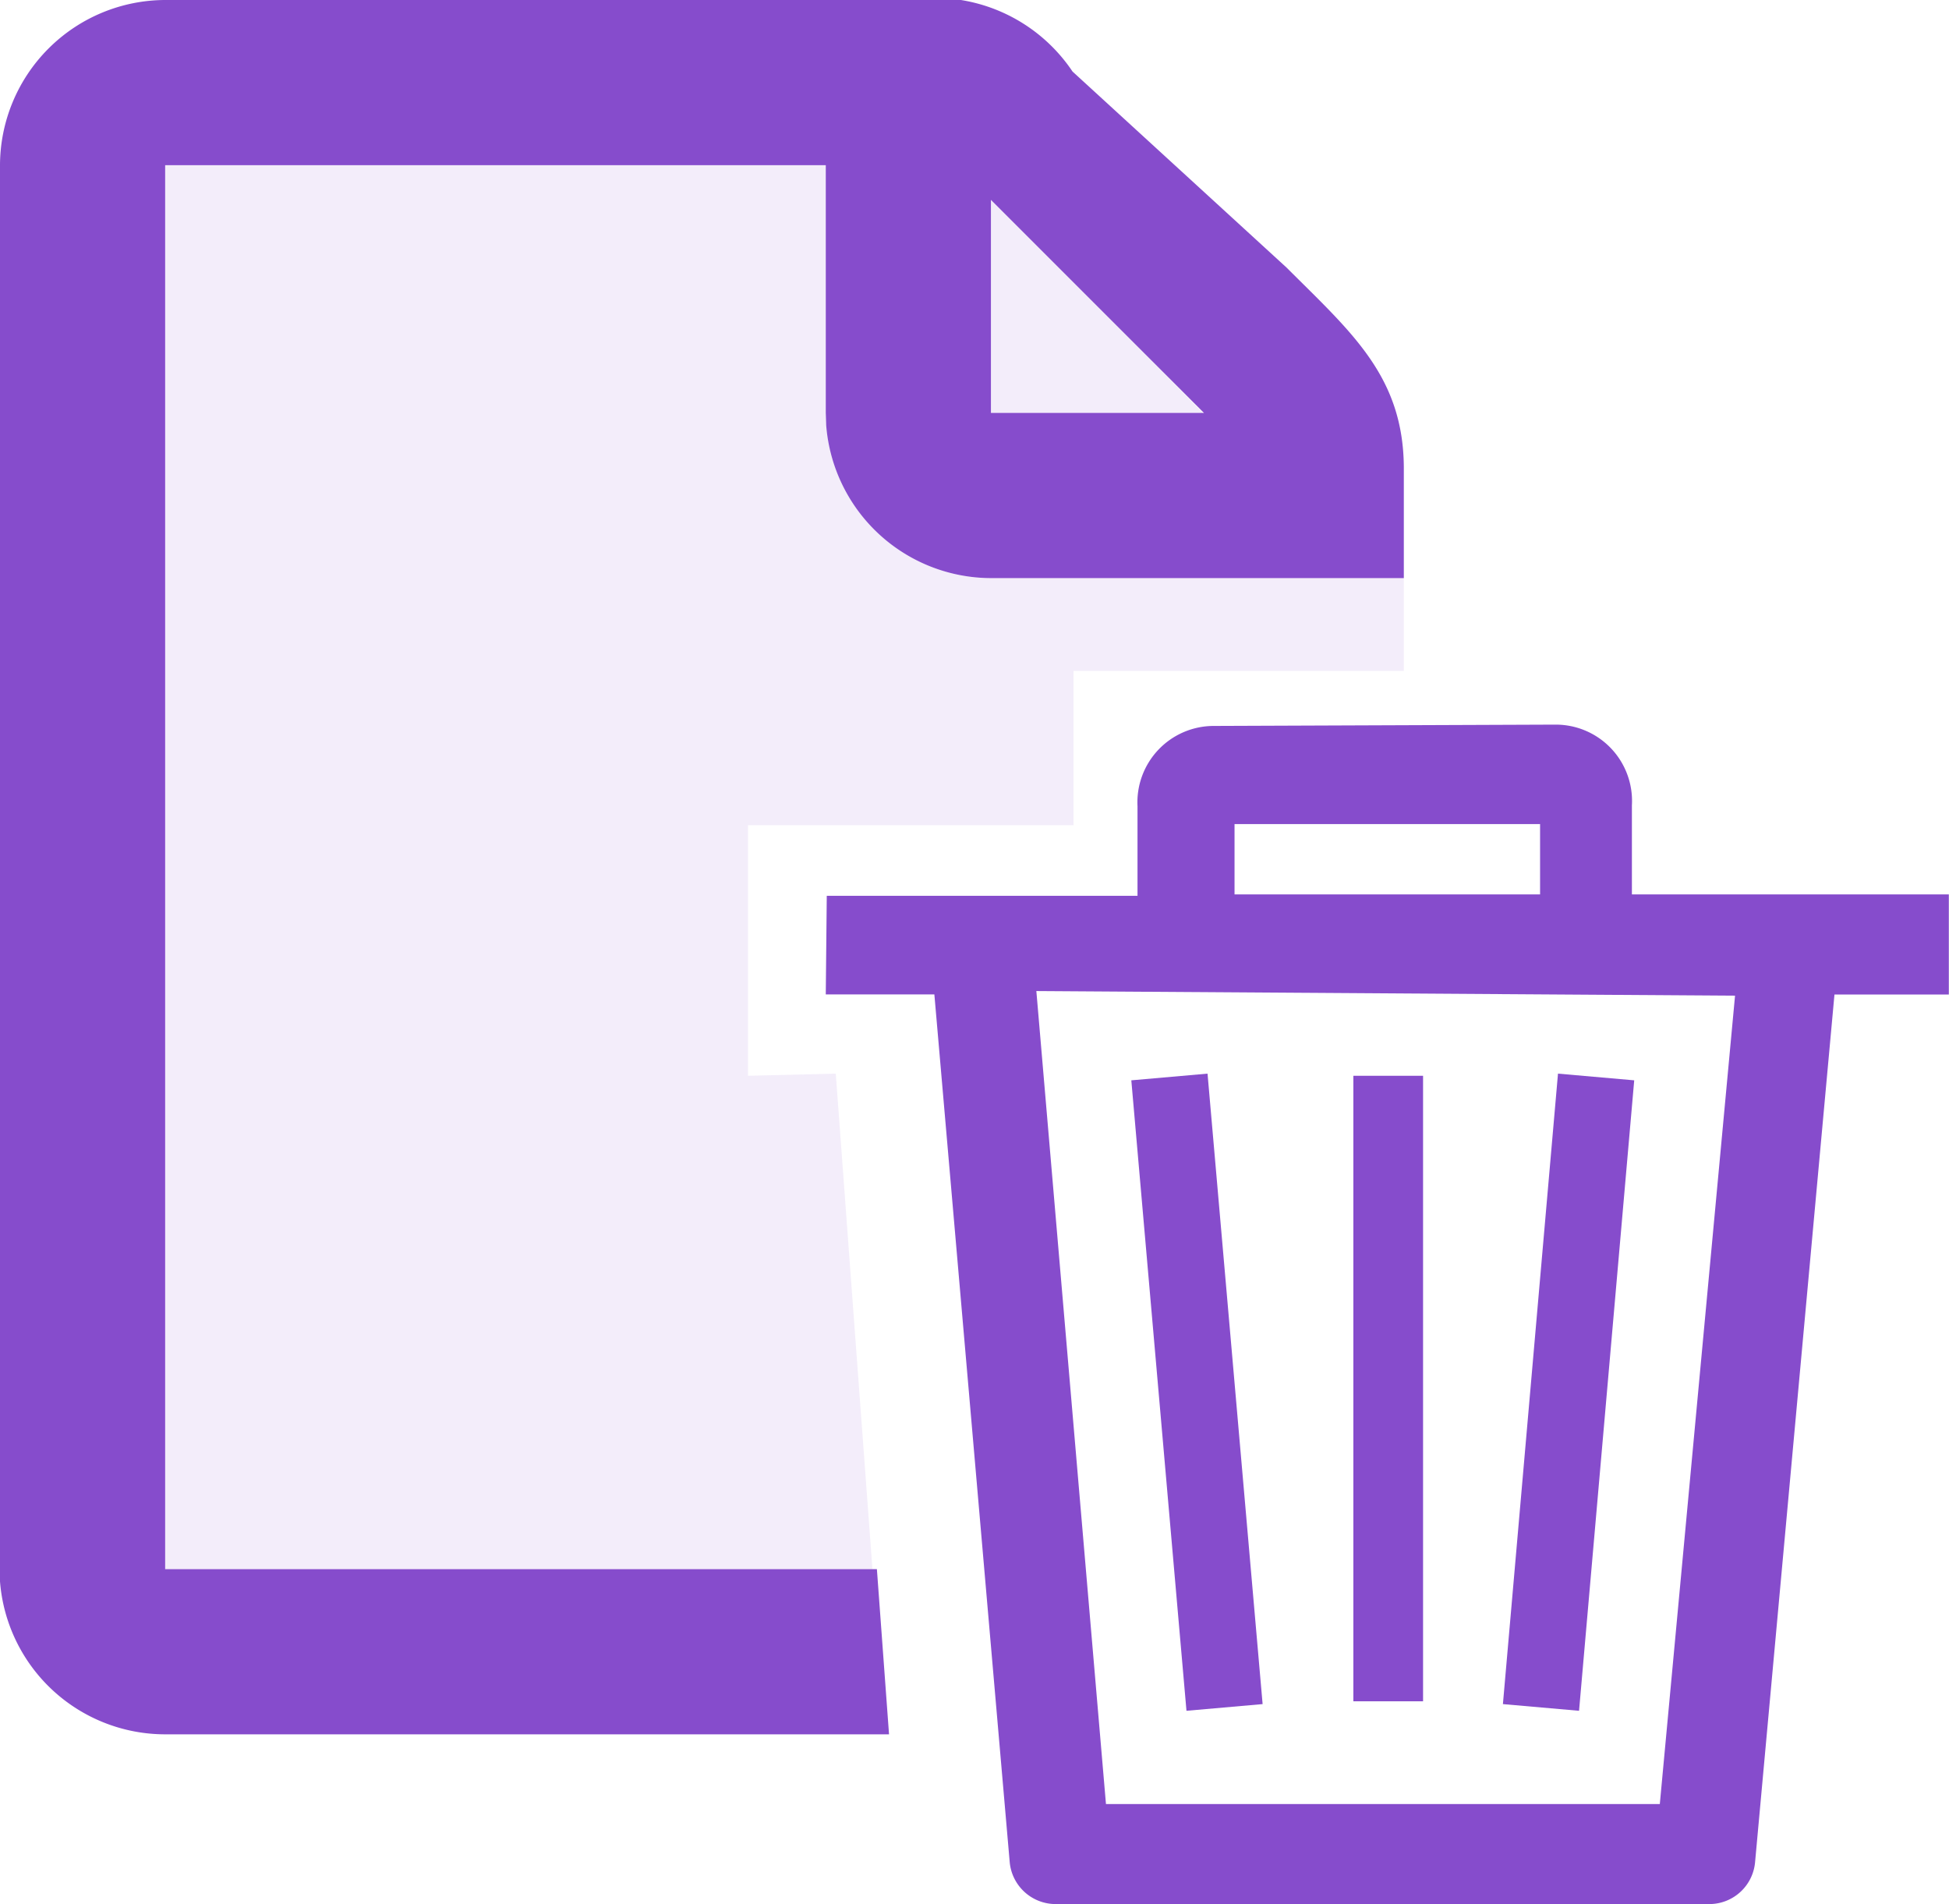
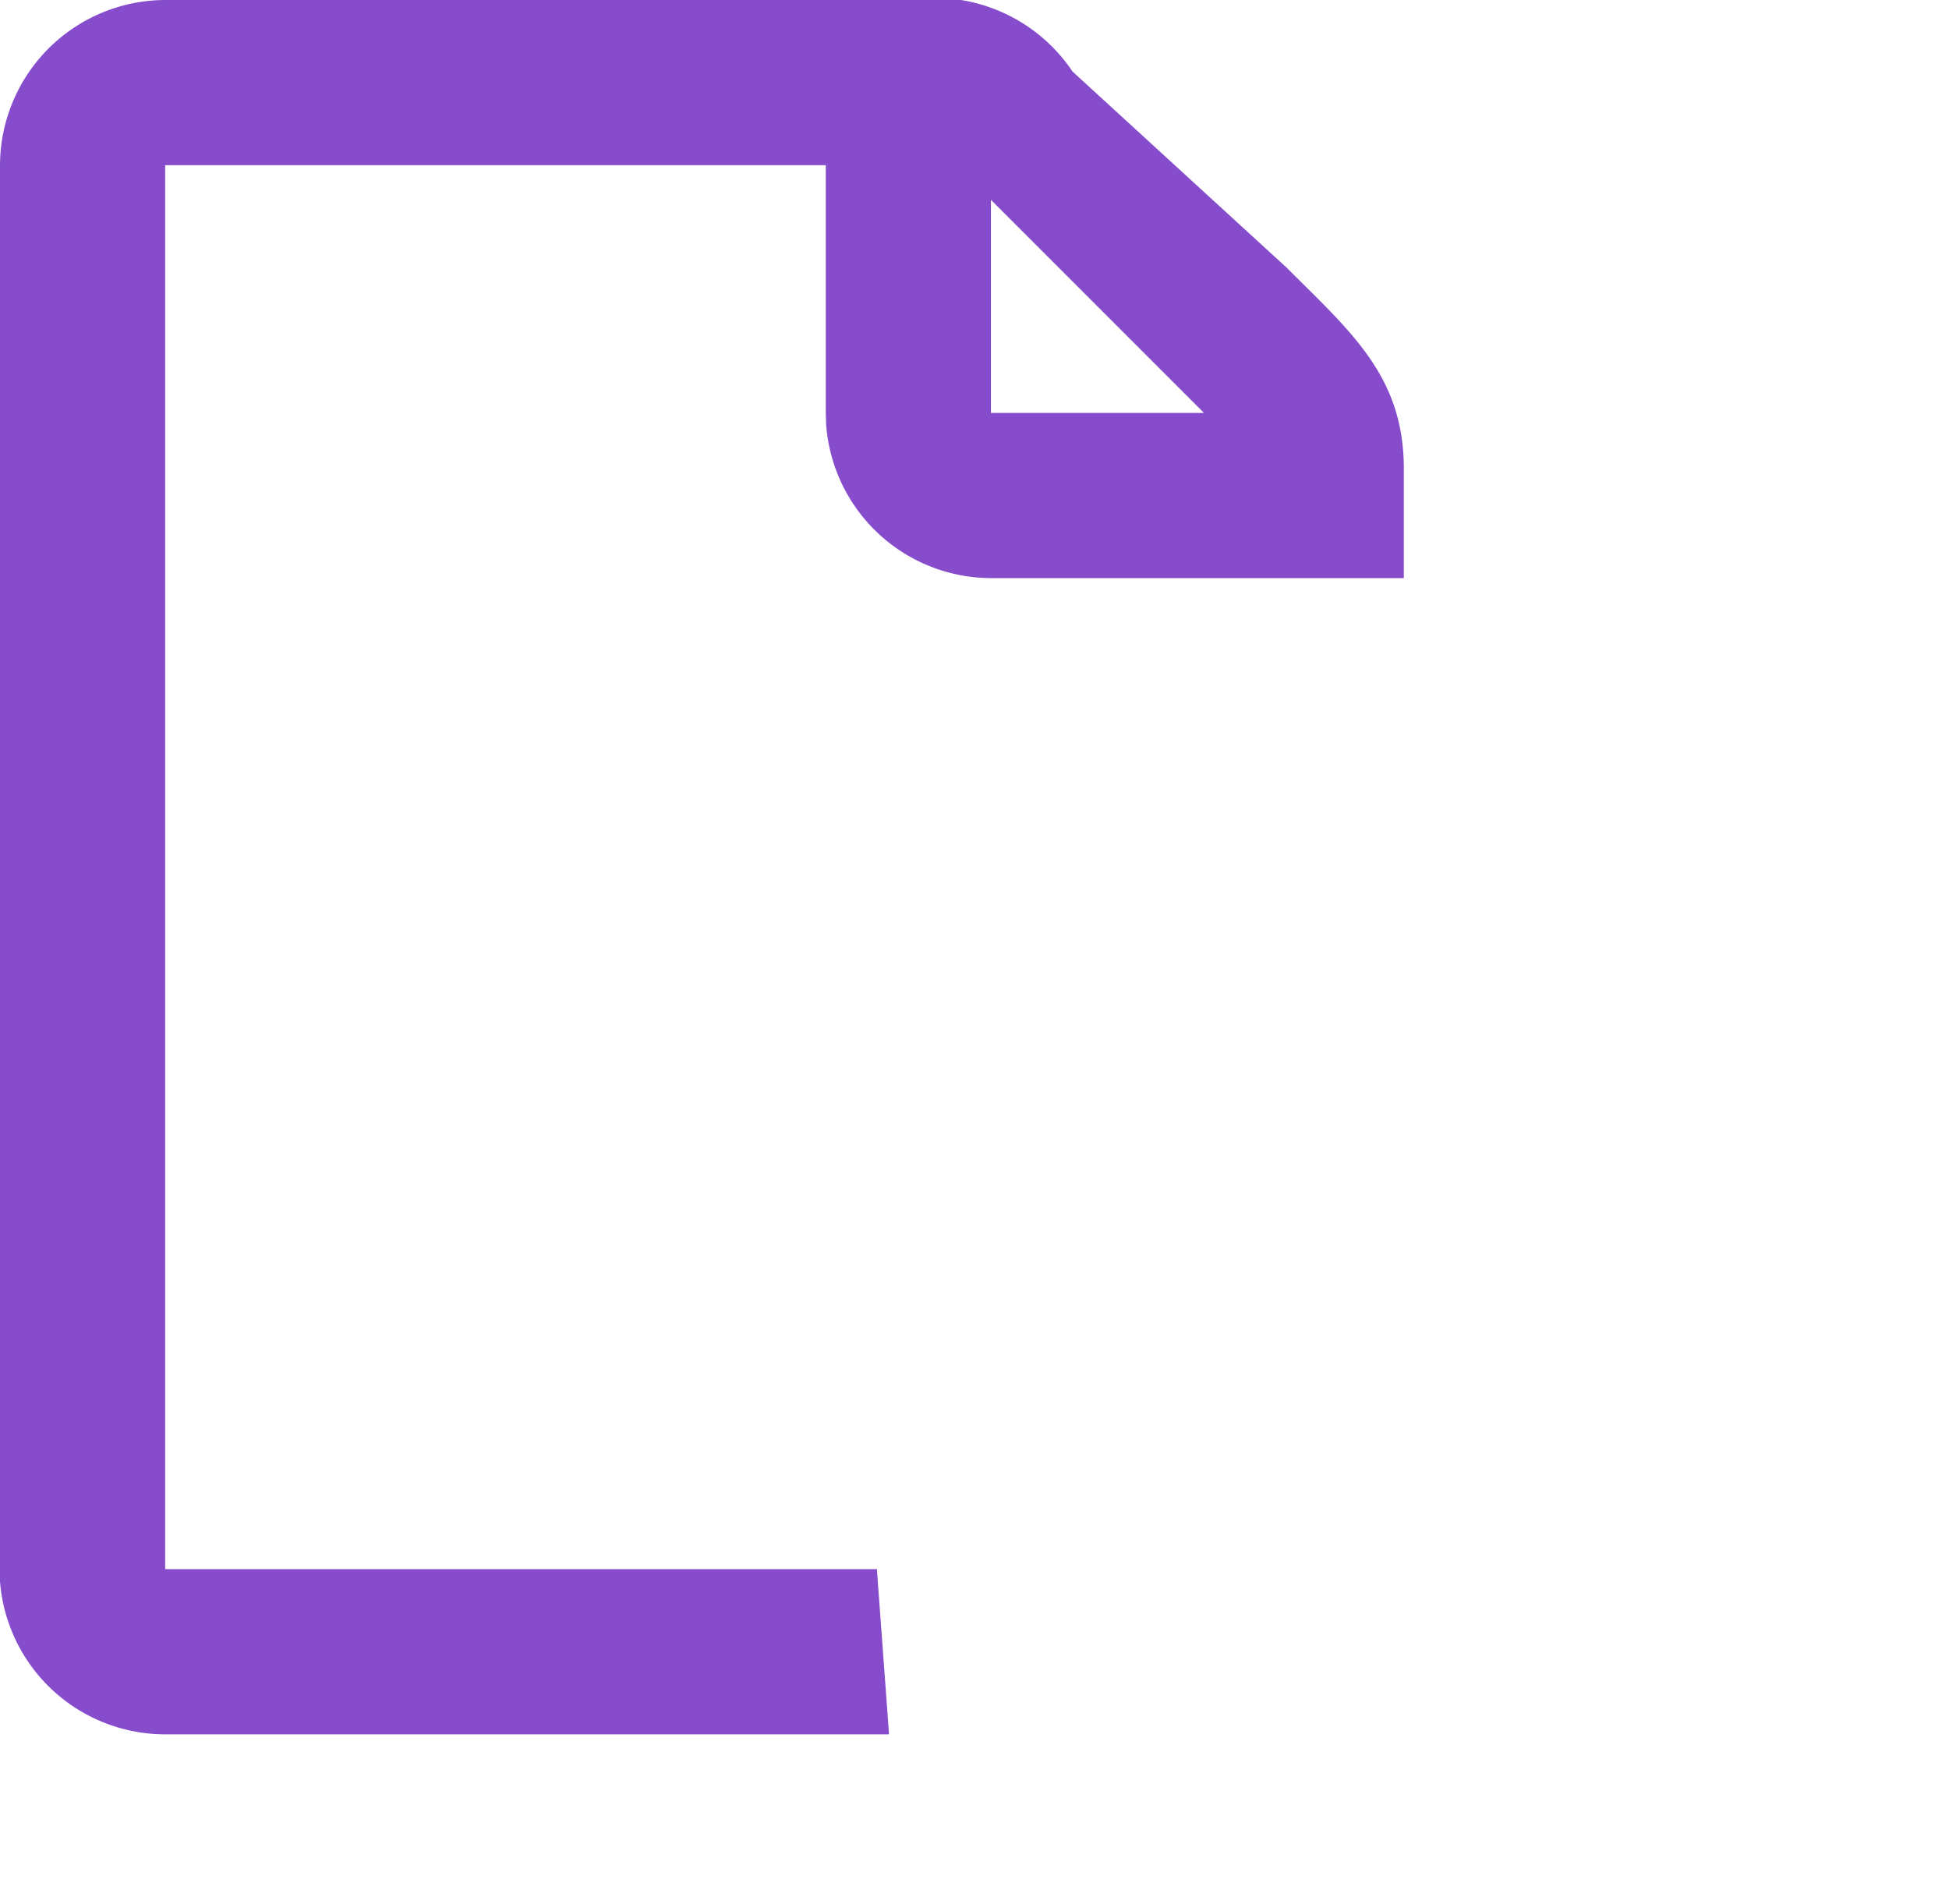
<svg xmlns="http://www.w3.org/2000/svg" width="23.602" height="23.059" viewBox="0 0 23.602 23.059">
  <defs>
    <style>.a,.b{fill:#864ccc;fill-rule:evenodd;}.b{opacity:0.1;}</style>
  </defs>
  <g transform="translate(0 -1)">
    <path class="a" d="M12,3.42V6h2.58ZM11,1a2.01,2.01,0,0,1,1.988.866L15.58,4.24c.78.78,1.41,1.31,1.42,2.41V8H12a2.007,2.007,0,0,1-1.995-1.851L10,6V3H2V20h8.619l.147,2H2a2.007,2.007,0,0,1-2-1.851L0,20V3A2.006,2.006,0,0,1,2,1Z" />
-     <path class="b" d="M10,3V6a2.006,2.006,0,0,0,2,2h5V9.124H13v1.868H9.058v3.034L10.121,14l.444,6H2V3Z" />
-     <path class="b" d="M14.6,6.032H12V3.392Z" />
-     <path class="a" d="M16.389,21.6h.844V14.026h-.844Z" />
-     <path class="a" d="M19.79,14.081,18.867,14,18.2,21.634l.922.081Z" />
-     <path class="a" d="M13.7,14.081,14.623,14l.667,7.634-.922.081Z" />
-     <path class="a" d="M19.762,11.83V10.752a.924.924,0,0,0-.924-.978L14.7,9.79a.925.925,0,0,0-.925.973v1.084H10.012L10,13.041h1.315l.913,10.514a.559.559,0,0,0,.539.5h7.952a.557.557,0,0,0,.534-.5l.962-10.513H23.6V11.83ZM13.393,22.844,12.55,13l8.461.056L20.1,22.844ZM14.95,11.83h3.7v-.852h-3.7Z" />
+     <path class="a" d="M16.389,21.6h.844h-.844Z" />
  </g>
</svg>